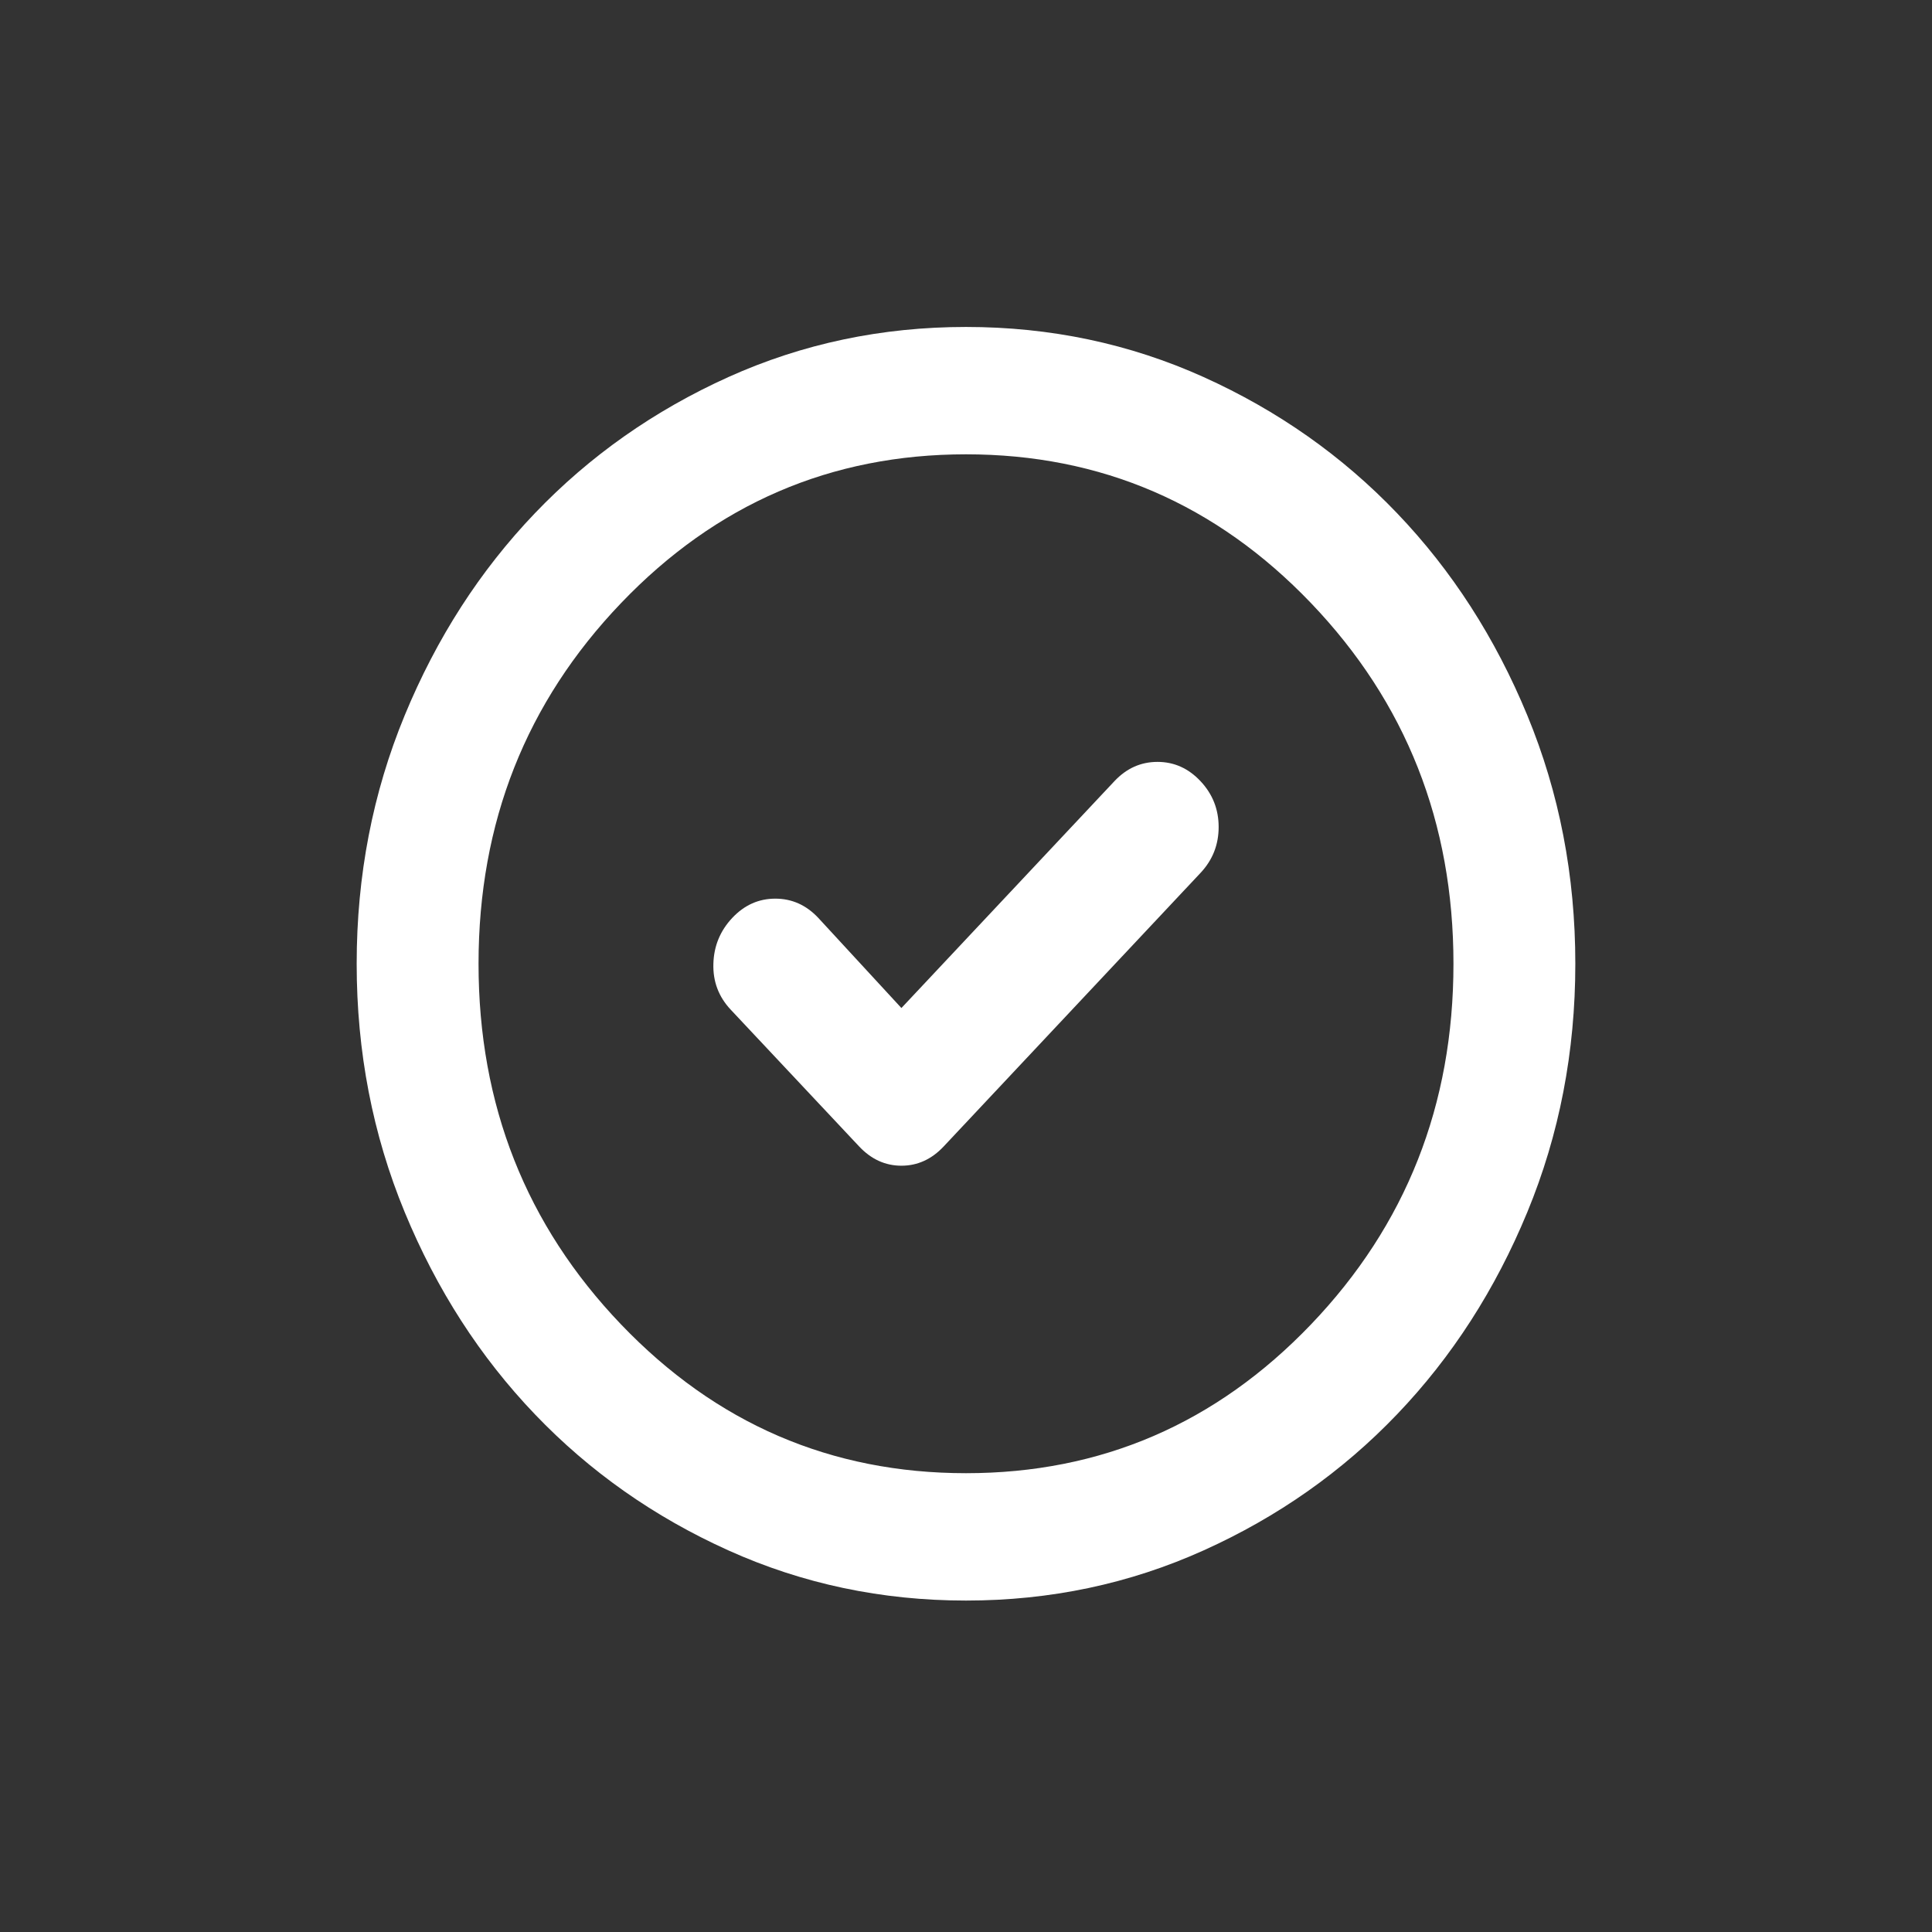
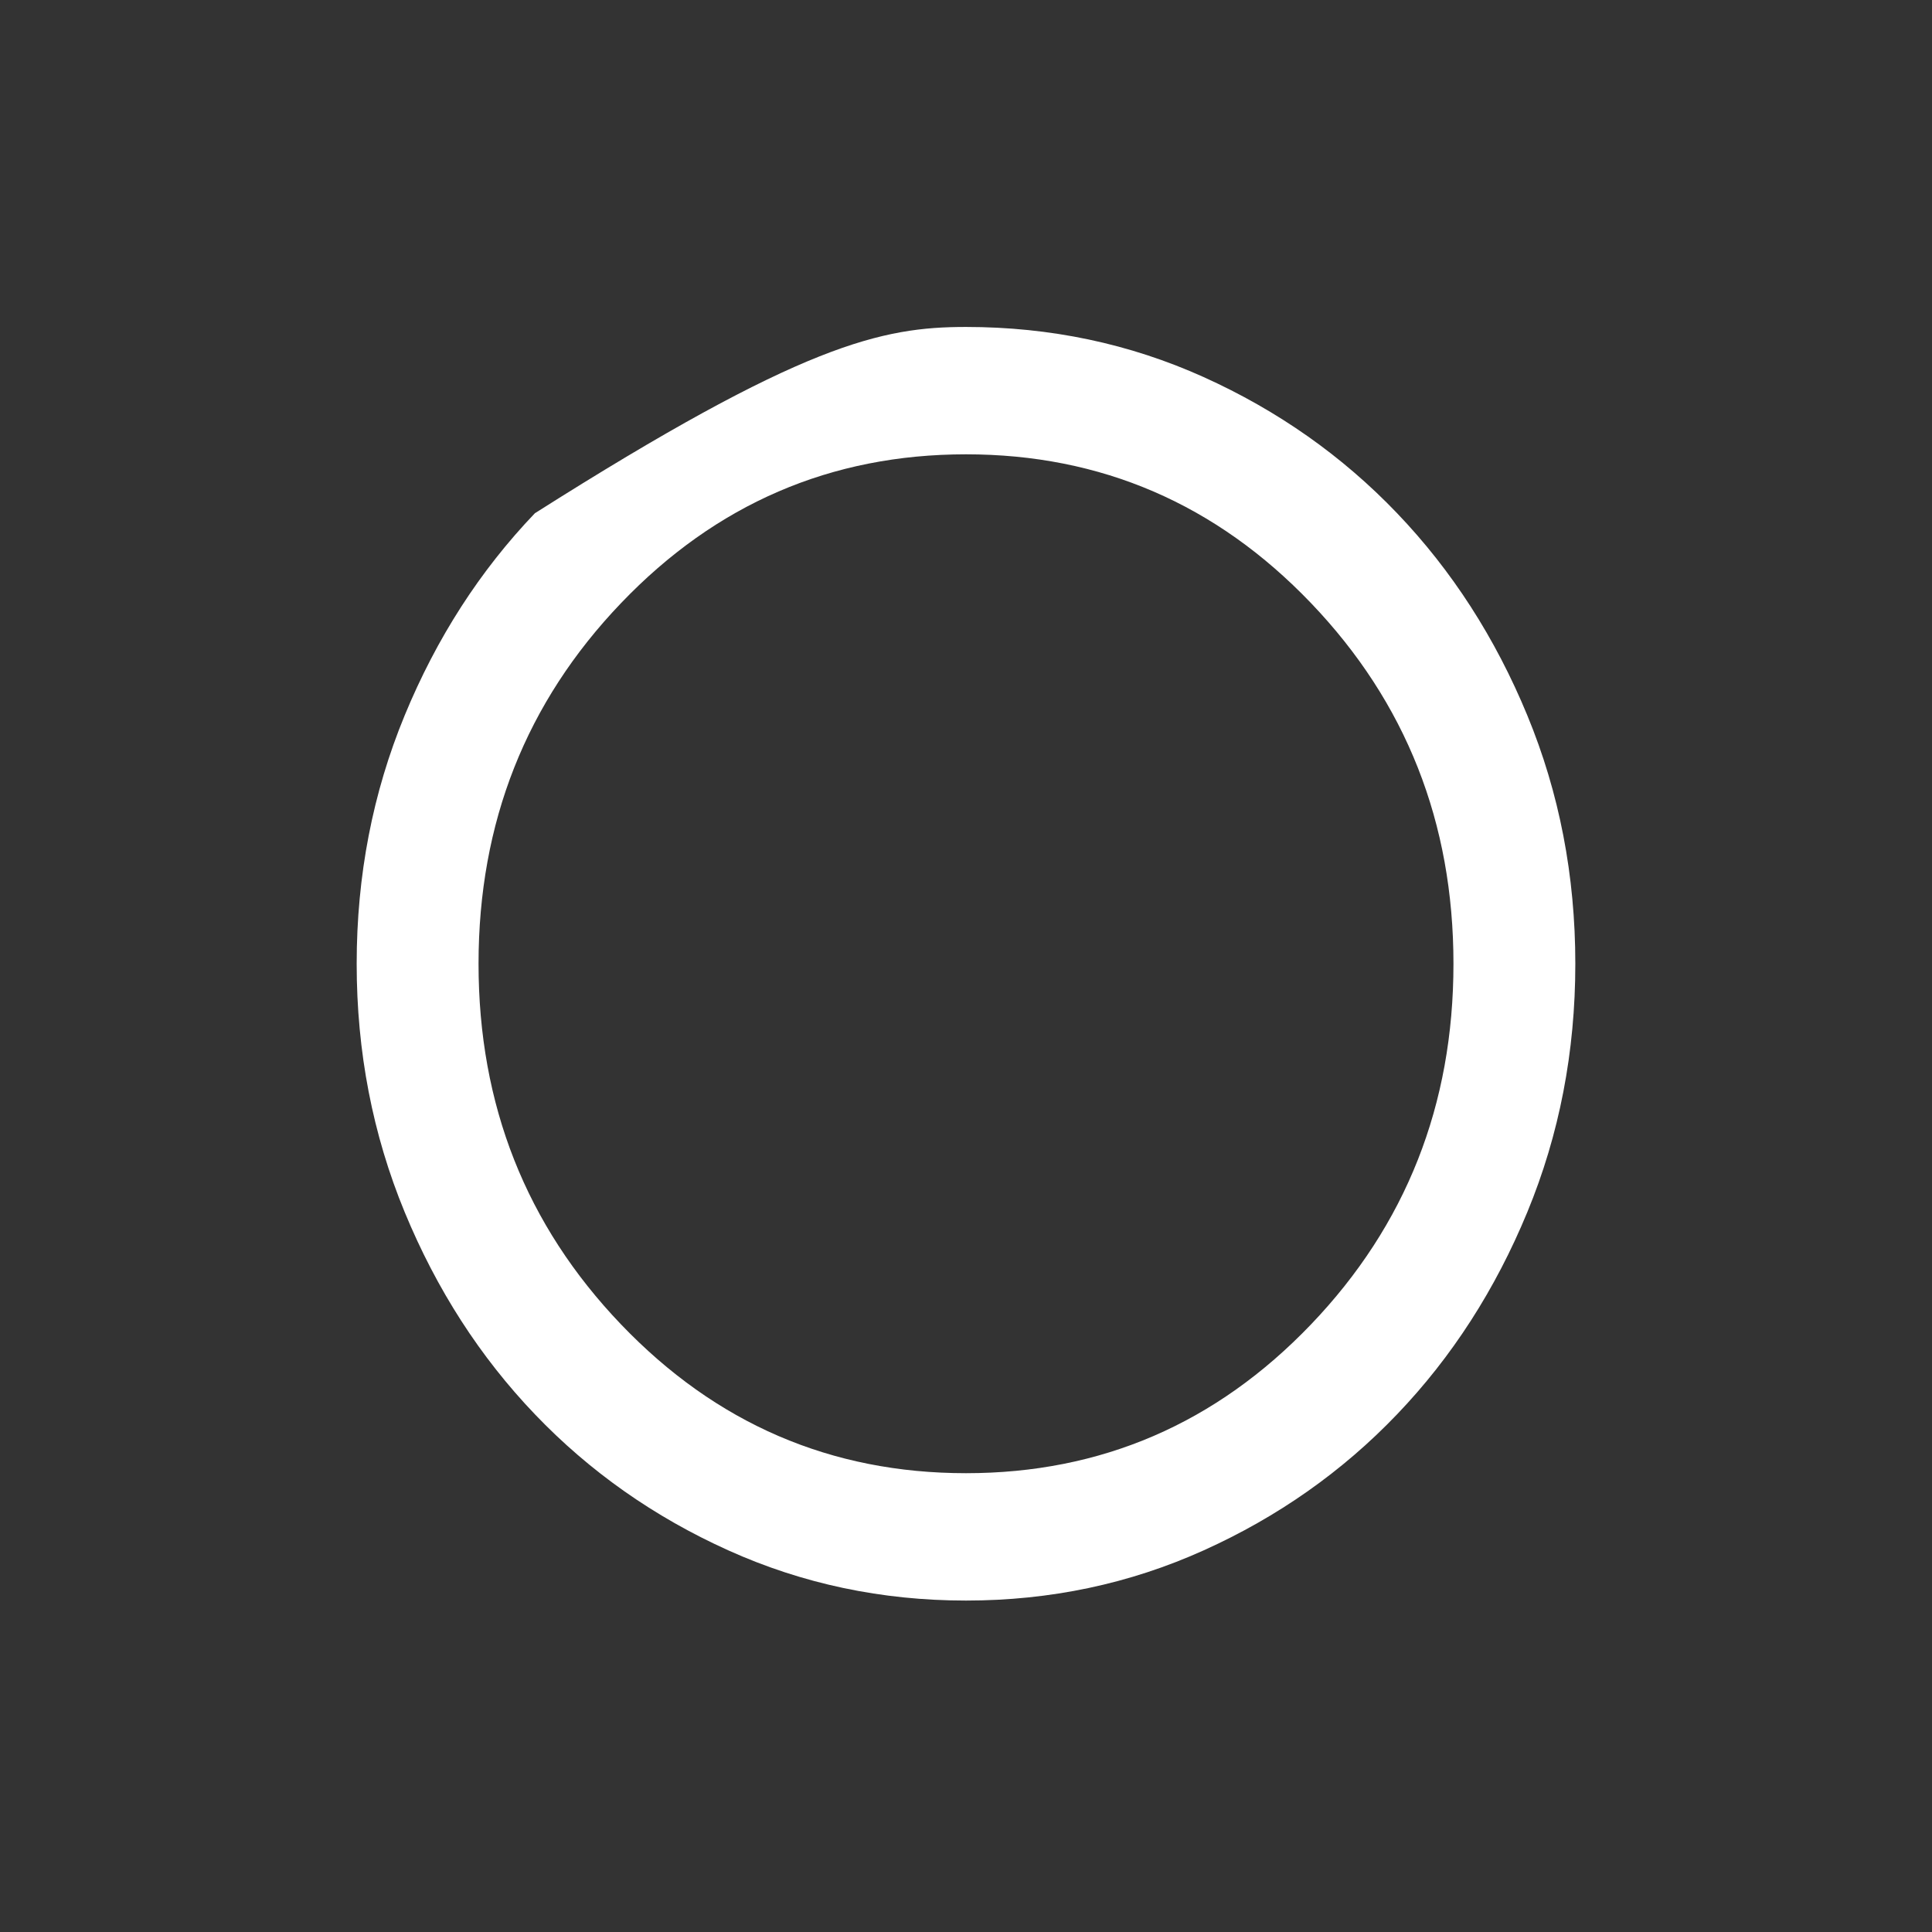
<svg xmlns="http://www.w3.org/2000/svg" fill="none" viewBox="0 0 65 65" height="65" width="65">
  <rect x="0" y="0" width="65" height="65" fill="#333333" stroke="none" />
-   <path fill="white" d="M32.5 53.849C29.664 53.849 26.999 53.286 24.505 52.161C22.011 51.037 19.841 49.511 17.996 47.582C16.151 45.654 14.691 43.387 13.615 40.78C12.539 38.173 12 35.388 12 32.425C12 29.461 12.539 26.676 13.615 24.069C14.691 21.462 16.151 19.195 17.996 17.267C19.841 15.338 22.011 13.812 24.505 12.686C26.999 11.562 29.664 11 32.5 11C35.336 11 38.001 11.562 40.495 12.686C42.989 13.812 45.159 15.338 47.004 17.267C48.849 19.195 50.309 21.462 51.385 24.069C52.462 26.676 53 29.461 53 32.425C53 35.388 52.462 38.173 51.385 40.78C50.309 43.387 48.849 45.654 47.004 47.582C45.159 49.511 42.989 51.037 40.495 52.161C38.001 53.286 35.336 53.849 32.5 53.849ZM32.5 49.564C37.044 49.564 40.914 47.895 44.109 44.557C47.303 41.218 48.9 37.174 48.9 32.425C48.9 27.675 47.303 23.631 44.109 20.292C40.914 16.954 37.044 15.285 32.5 15.285C27.956 15.285 24.087 16.954 20.893 20.292C17.698 23.631 16.1 27.675 16.1 32.425C16.1 37.174 17.698 41.218 20.893 44.557C24.087 47.895 27.956 49.564 32.5 49.564Z" />
-   <path fill="white" d="M30.327 33.914L27.532 30.883C27.126 30.45 26.643 30.234 26.085 30.234C25.525 30.234 25.042 30.45 24.635 30.883C24.229 31.316 24.017 31.83 24.001 32.425C23.983 33.021 24.178 33.536 24.584 33.969L28.904 38.57C29.311 39.003 29.785 39.219 30.327 39.219C30.869 39.219 31.344 39.003 31.75 38.57L40.39 29.368C40.797 28.935 41 28.42 41 27.824C41 27.229 40.797 26.715 40.39 26.282C39.984 25.849 39.501 25.633 38.943 25.633C38.383 25.633 37.9 25.849 37.493 26.282L30.327 33.914Z" />
+   <path fill="white" d="M32.5 53.849C29.664 53.849 26.999 53.286 24.505 52.161C22.011 51.037 19.841 49.511 17.996 47.582C16.151 45.654 14.691 43.387 13.615 40.78C12.539 38.173 12 35.388 12 32.425C12 29.461 12.539 26.676 13.615 24.069C14.691 21.462 16.151 19.195 17.996 17.267C26.999 11.562 29.664 11 32.5 11C35.336 11 38.001 11.562 40.495 12.686C42.989 13.812 45.159 15.338 47.004 17.267C48.849 19.195 50.309 21.462 51.385 24.069C52.462 26.676 53 29.461 53 32.425C53 35.388 52.462 38.173 51.385 40.78C50.309 43.387 48.849 45.654 47.004 47.582C45.159 49.511 42.989 51.037 40.495 52.161C38.001 53.286 35.336 53.849 32.5 53.849ZM32.5 49.564C37.044 49.564 40.914 47.895 44.109 44.557C47.303 41.218 48.9 37.174 48.9 32.425C48.9 27.675 47.303 23.631 44.109 20.292C40.914 16.954 37.044 15.285 32.5 15.285C27.956 15.285 24.087 16.954 20.893 20.292C17.698 23.631 16.1 27.675 16.1 32.425C16.1 37.174 17.698 41.218 20.893 44.557C24.087 47.895 27.956 49.564 32.5 49.564Z" />
</svg>